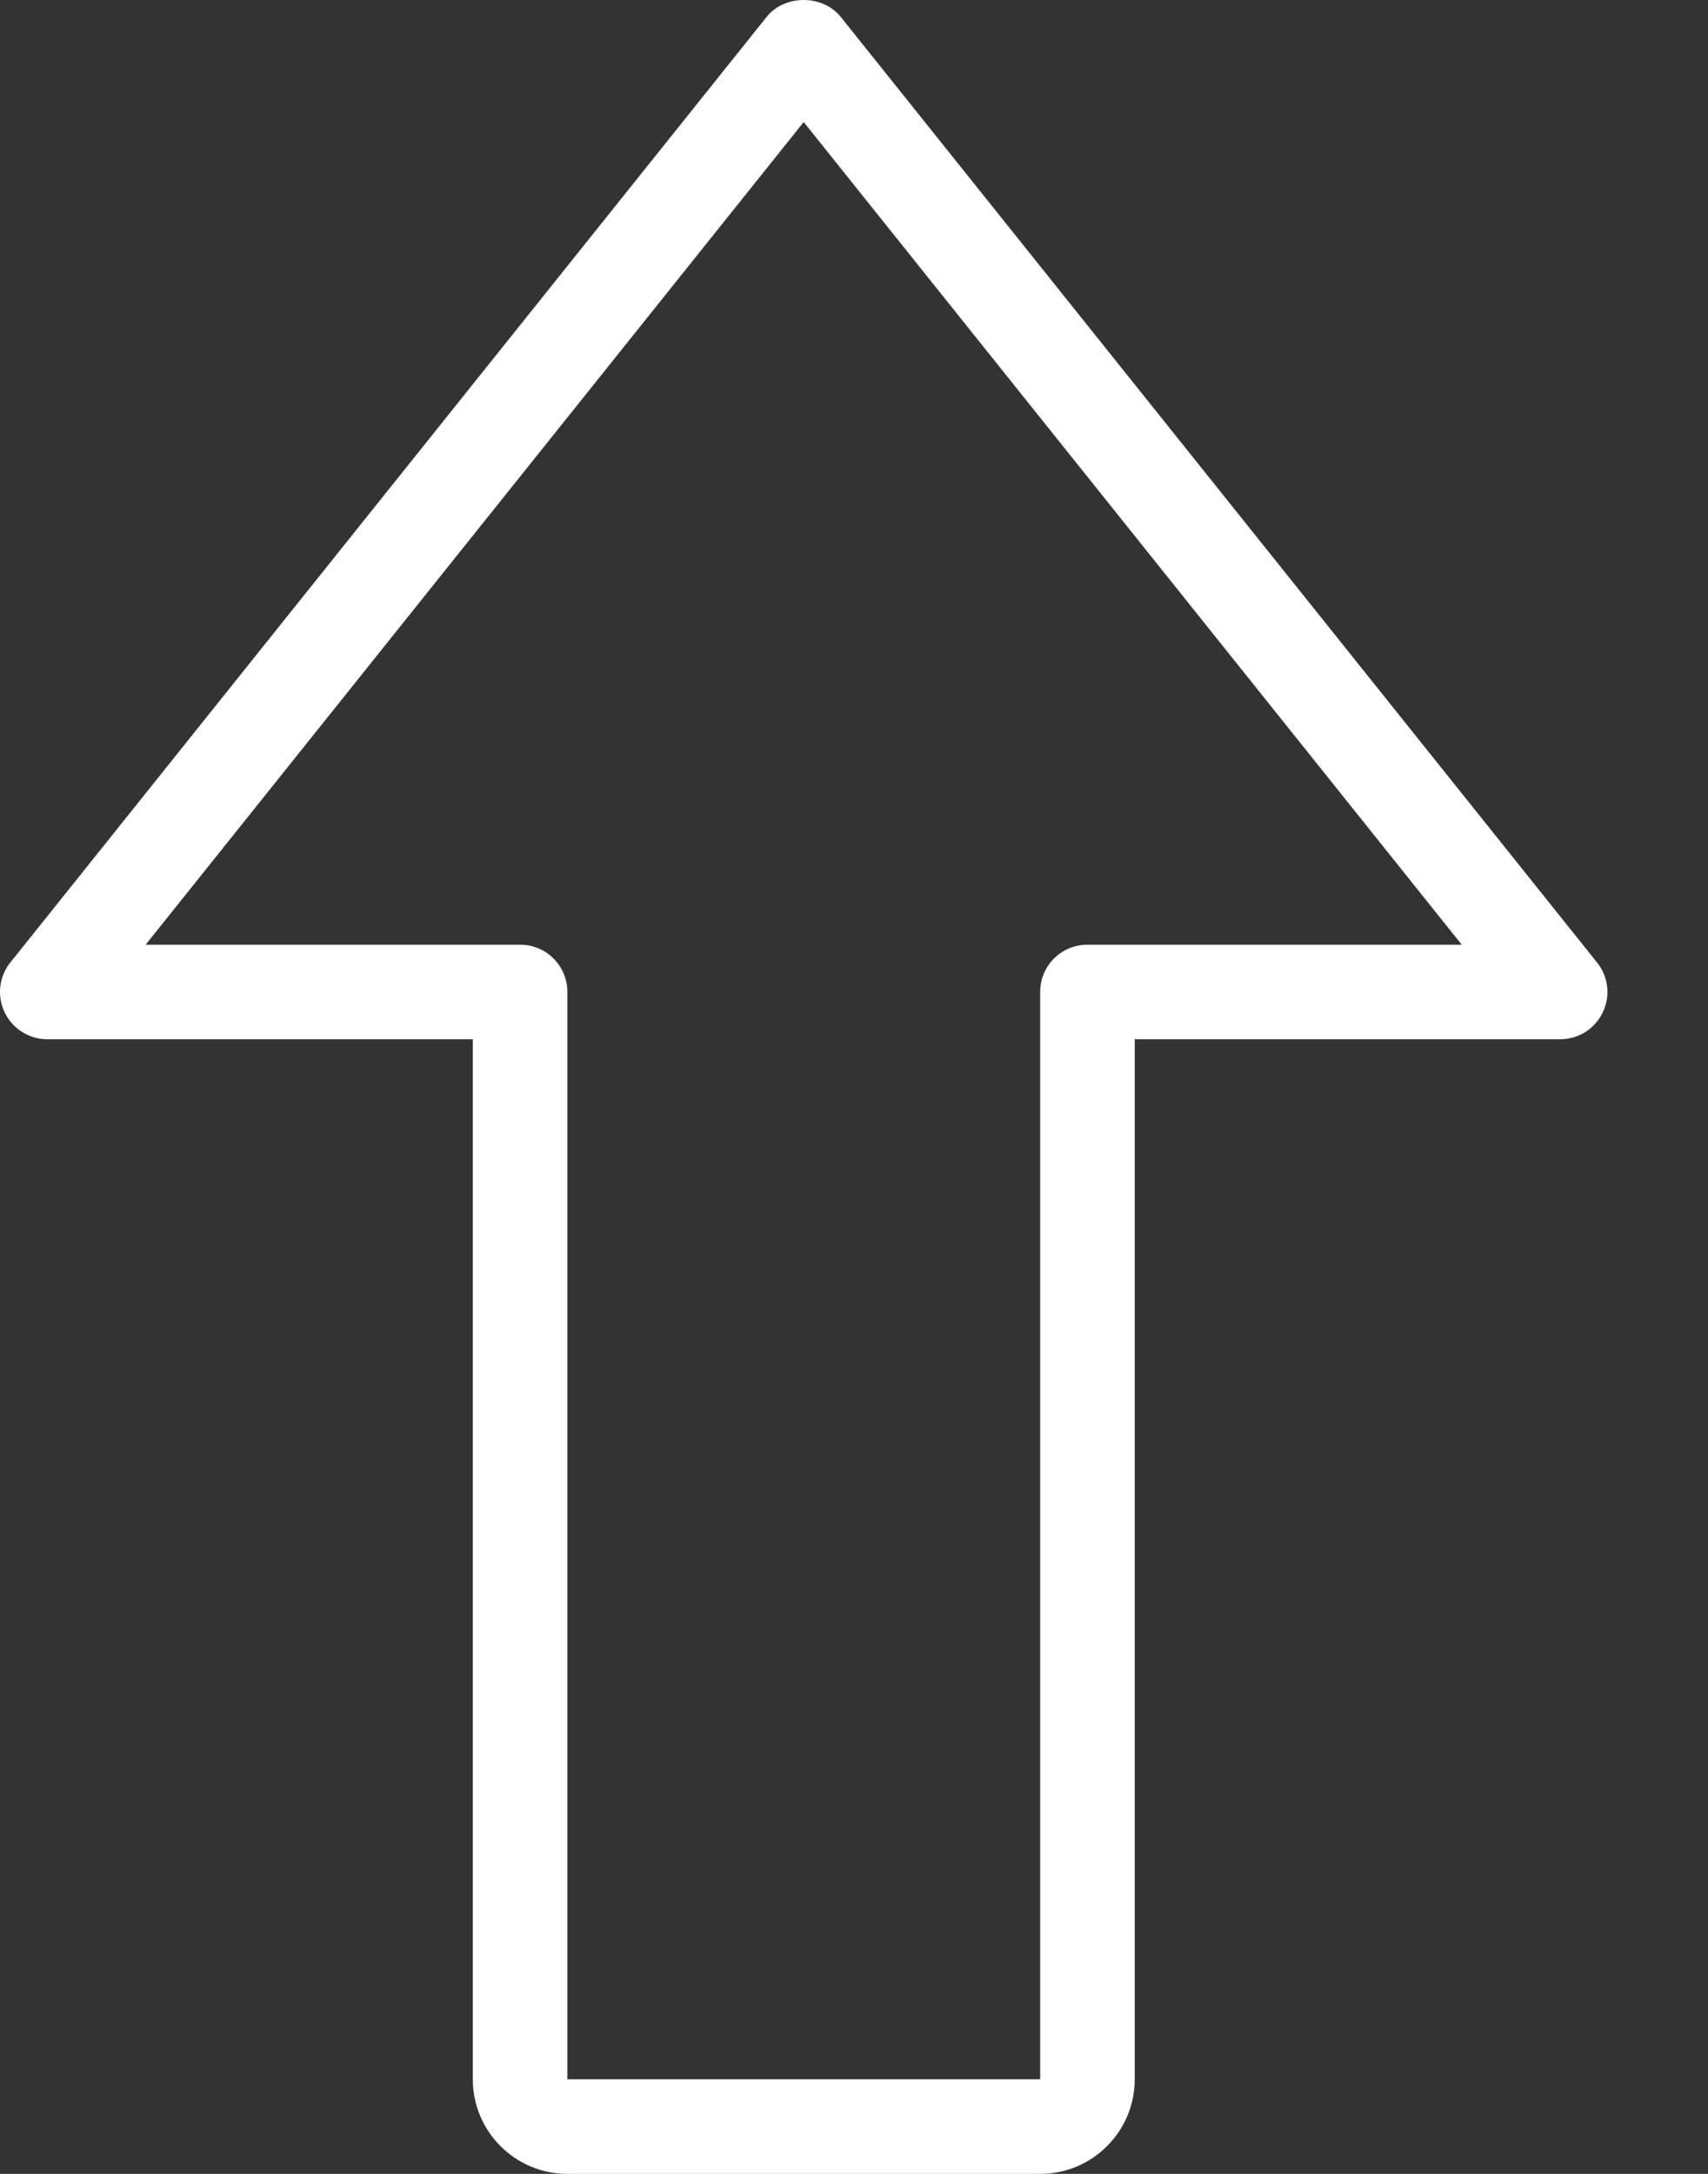
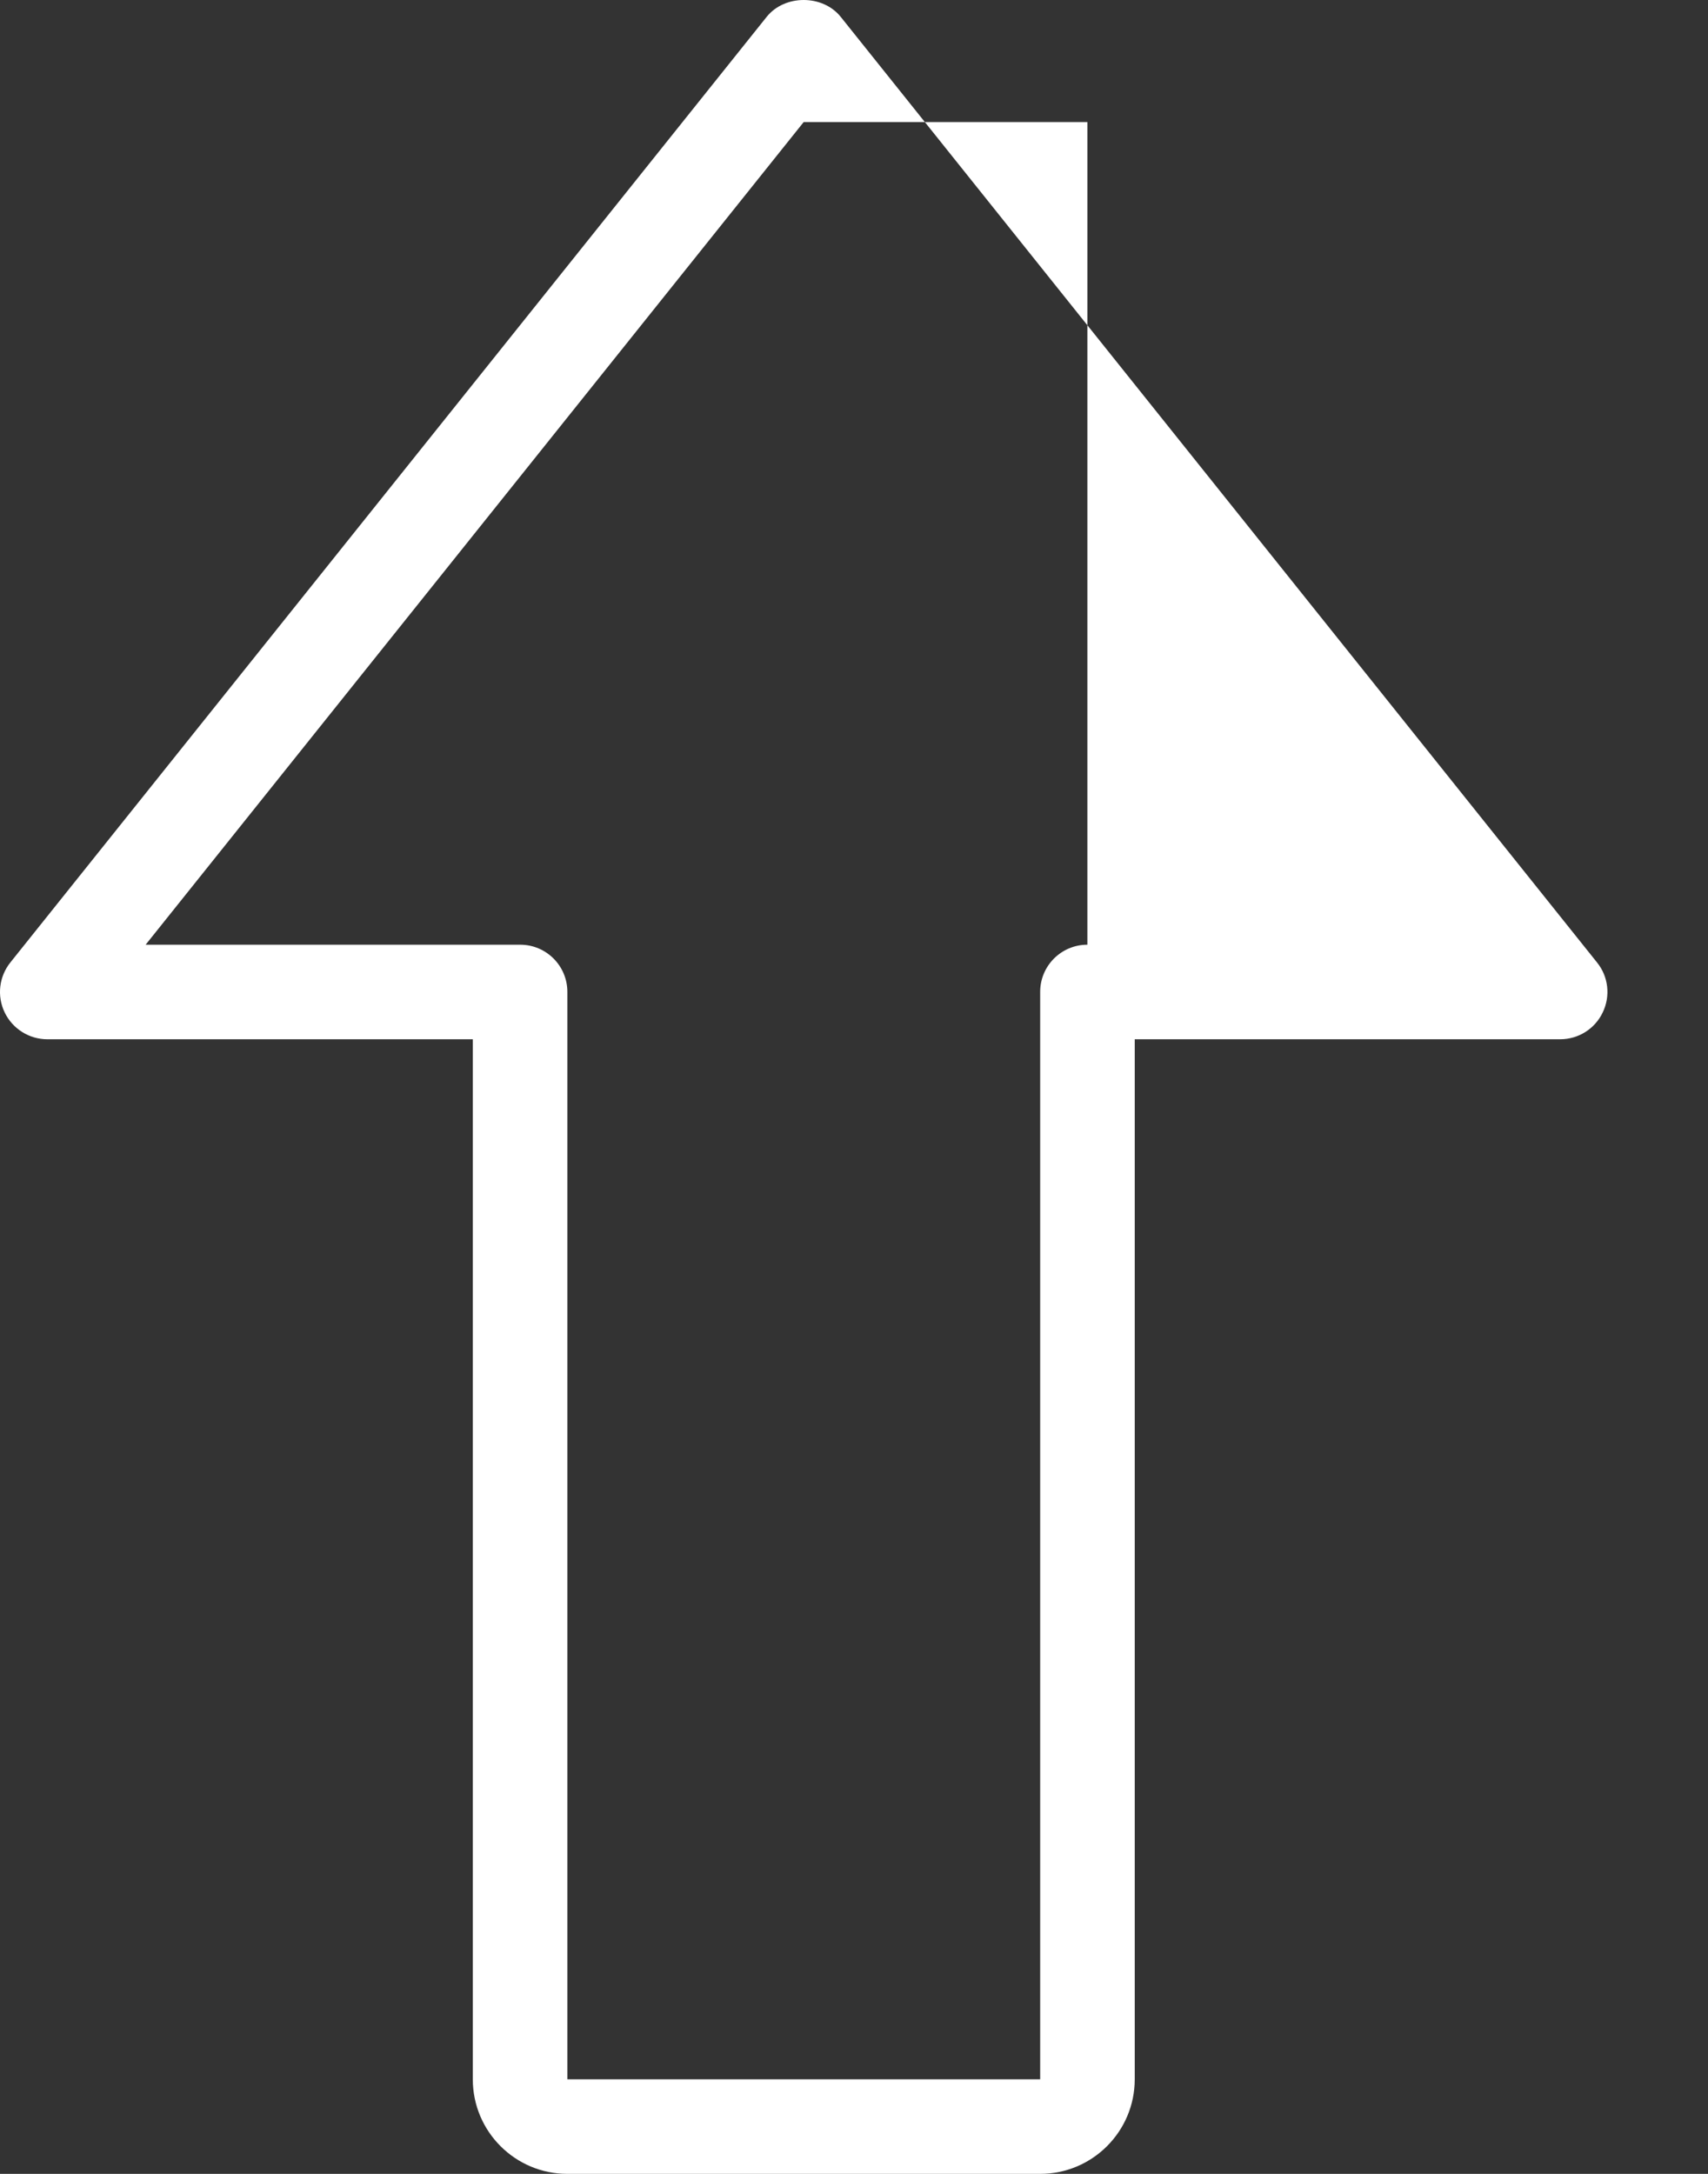
<svg xmlns="http://www.w3.org/2000/svg" width="11" height="14" viewBox="0 0 11 14" fill="none">
  <rect x="0" y="0" width="11" height="14" fill="#333333" stroke="none" />
-   <path d="M10.285 6.198L5.414 0.108C5.298 -0.036 5.054 -0.036 4.938 0.108L0.067 6.198C-0.006 6.289 -0.021 6.414 0.03 6.52C0.081 6.626 0.188 6.693 0.305 6.693H3.045V13.391C3.045 13.727 3.318 14 3.654 14H6.699C7.035 14 7.308 13.727 7.308 13.391V6.693H10.048C10.165 6.693 10.272 6.626 10.322 6.52C10.373 6.415 10.359 6.289 10.285 6.198ZM7.003 6.084C6.835 6.084 6.699 6.22 6.699 6.388V13.391H3.654V6.388C3.654 6.22 3.518 6.084 3.35 6.084H0.938L5.176 0.786L9.414 6.084H7.003Z" fill="white" />
+   <path d="M10.285 6.198L5.414 0.108C5.298 -0.036 5.054 -0.036 4.938 0.108L0.067 6.198C-0.006 6.289 -0.021 6.414 0.03 6.52C0.081 6.626 0.188 6.693 0.305 6.693H3.045V13.391C3.045 13.727 3.318 14 3.654 14H6.699C7.035 14 7.308 13.727 7.308 13.391V6.693H10.048C10.165 6.693 10.272 6.626 10.322 6.52C10.373 6.415 10.359 6.289 10.285 6.198ZM7.003 6.084C6.835 6.084 6.699 6.22 6.699 6.388V13.391H3.654V6.388C3.654 6.22 3.518 6.084 3.35 6.084H0.938L5.176 0.786H7.003Z" fill="white" />
</svg>